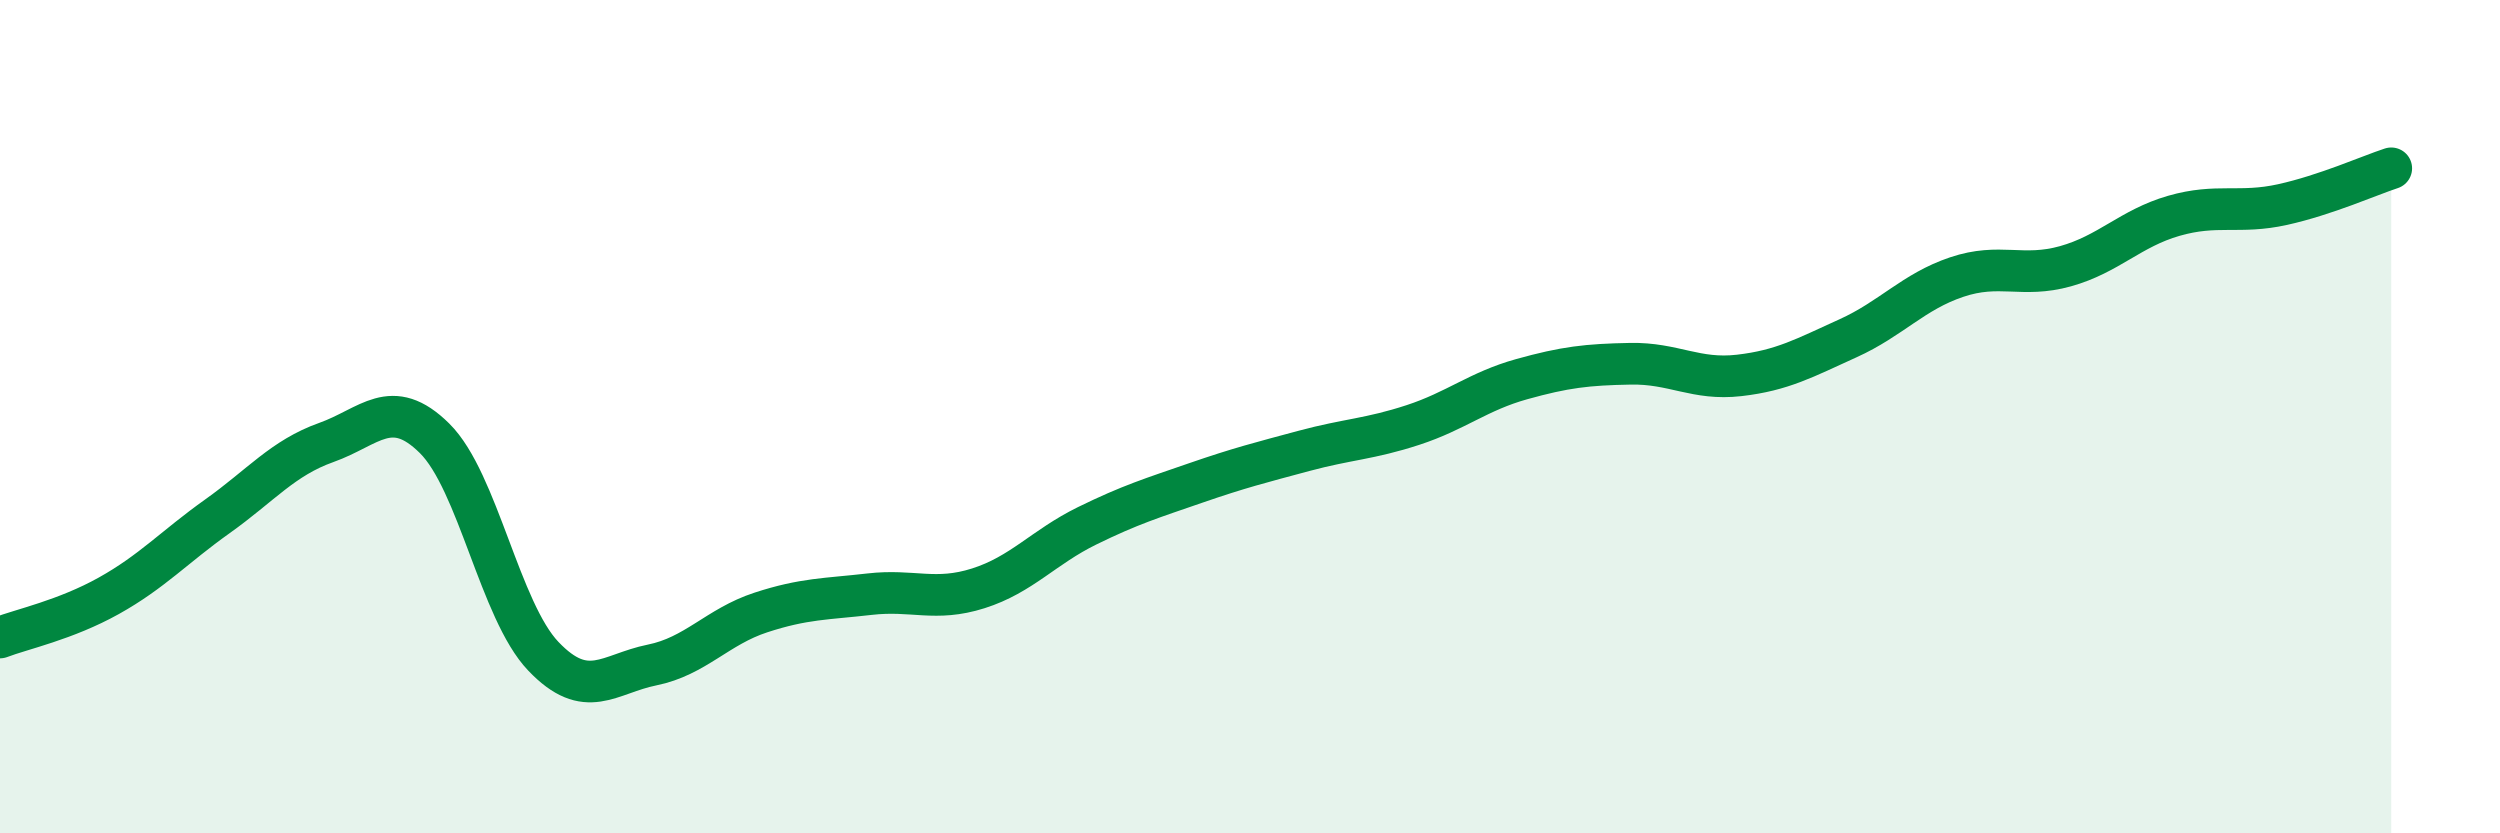
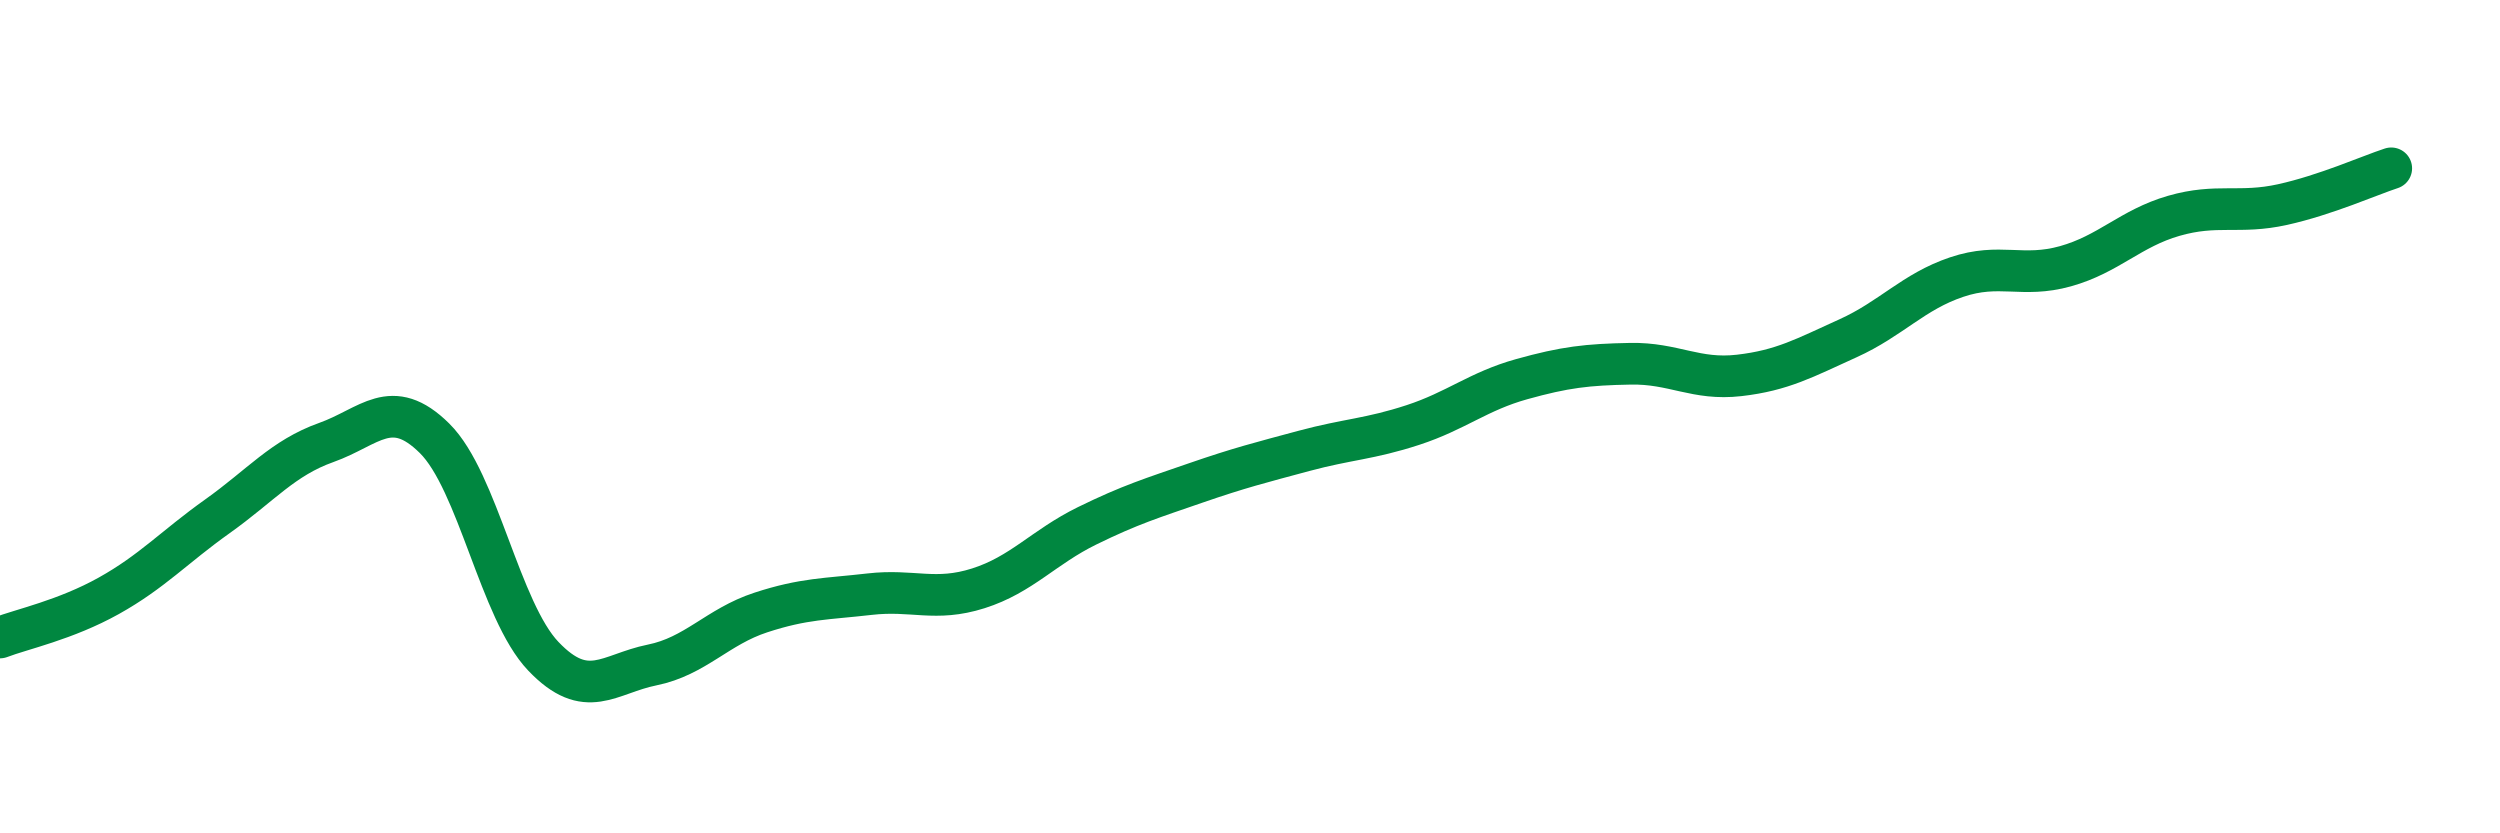
<svg xmlns="http://www.w3.org/2000/svg" width="60" height="20" viewBox="0 0 60 20">
-   <path d="M 0,15.3 C 0.52,15.1 1.57,14.88 2.61,14.3 C 3.65,13.72 4.18,13.13 5.22,12.39 C 6.26,11.65 6.79,10.99 7.83,10.62 C 8.87,10.25 9.39,9.49 10.43,10.52 C 11.47,11.55 12,14.66 13.04,15.75 C 14.08,16.84 14.61,16.17 15.65,15.96 C 16.69,15.75 17.22,15.04 18.26,14.7 C 19.3,14.36 19.83,14.38 20.87,14.26 C 21.91,14.14 22.44,14.45 23.48,14.12 C 24.52,13.79 25.05,13.13 26.09,12.62 C 27.13,12.11 27.66,11.95 28.7,11.59 C 29.74,11.23 30.26,11.1 31.3,10.82 C 32.34,10.54 32.87,10.54 33.91,10.2 C 34.95,9.86 35.48,9.39 36.52,9.1 C 37.56,8.81 38.09,8.75 39.13,8.73 C 40.17,8.71 40.7,9.13 41.74,9.01 C 42.78,8.89 43.31,8.59 44.35,8.12 C 45.39,7.65 45.92,7 46.96,6.65 C 48,6.3 48.53,6.68 49.57,6.39 C 50.61,6.1 51.13,5.48 52.17,5.18 C 53.21,4.88 53.74,5.14 54.78,4.91 C 55.82,4.68 56.87,4.21 57.39,4.04L57.39 20L0 20Z" fill="#008740" opacity="0.1" stroke-linecap="round" stroke-linejoin="round" />
  <path d="M 0,15.3 C 0.52,15.1 1.57,14.88 2.61,14.3 C 3.65,13.72 4.18,13.13 5.22,12.39 C 6.26,11.65 6.79,10.99 7.83,10.62 C 8.87,10.25 9.39,9.49 10.43,10.52 C 11.47,11.55 12,14.66 13.04,15.75 C 14.08,16.84 14.61,16.17 15.65,15.96 C 16.69,15.75 17.22,15.04 18.26,14.7 C 19.3,14.36 19.83,14.38 20.87,14.26 C 21.91,14.14 22.44,14.45 23.48,14.12 C 24.52,13.79 25.05,13.13 26.09,12.62 C 27.13,12.11 27.66,11.95 28.7,11.59 C 29.74,11.23 30.26,11.1 31.3,10.82 C 32.34,10.54 32.87,10.54 33.91,10.2 C 34.95,9.86 35.48,9.39 36.52,9.1 C 37.56,8.81 38.09,8.75 39.13,8.73 C 40.17,8.71 40.7,9.13 41.74,9.01 C 42.78,8.89 43.31,8.59 44.35,8.12 C 45.39,7.65 45.92,7 46.96,6.65 C 48,6.3 48.53,6.68 49.57,6.39 C 50.61,6.1 51.13,5.48 52.17,5.18 C 53.21,4.88 53.74,5.14 54.78,4.91 C 55.82,4.68 56.87,4.21 57.39,4.04" stroke="#008740" stroke-width="1" fill="none" stroke-linecap="round" stroke-linejoin="round" />
</svg>